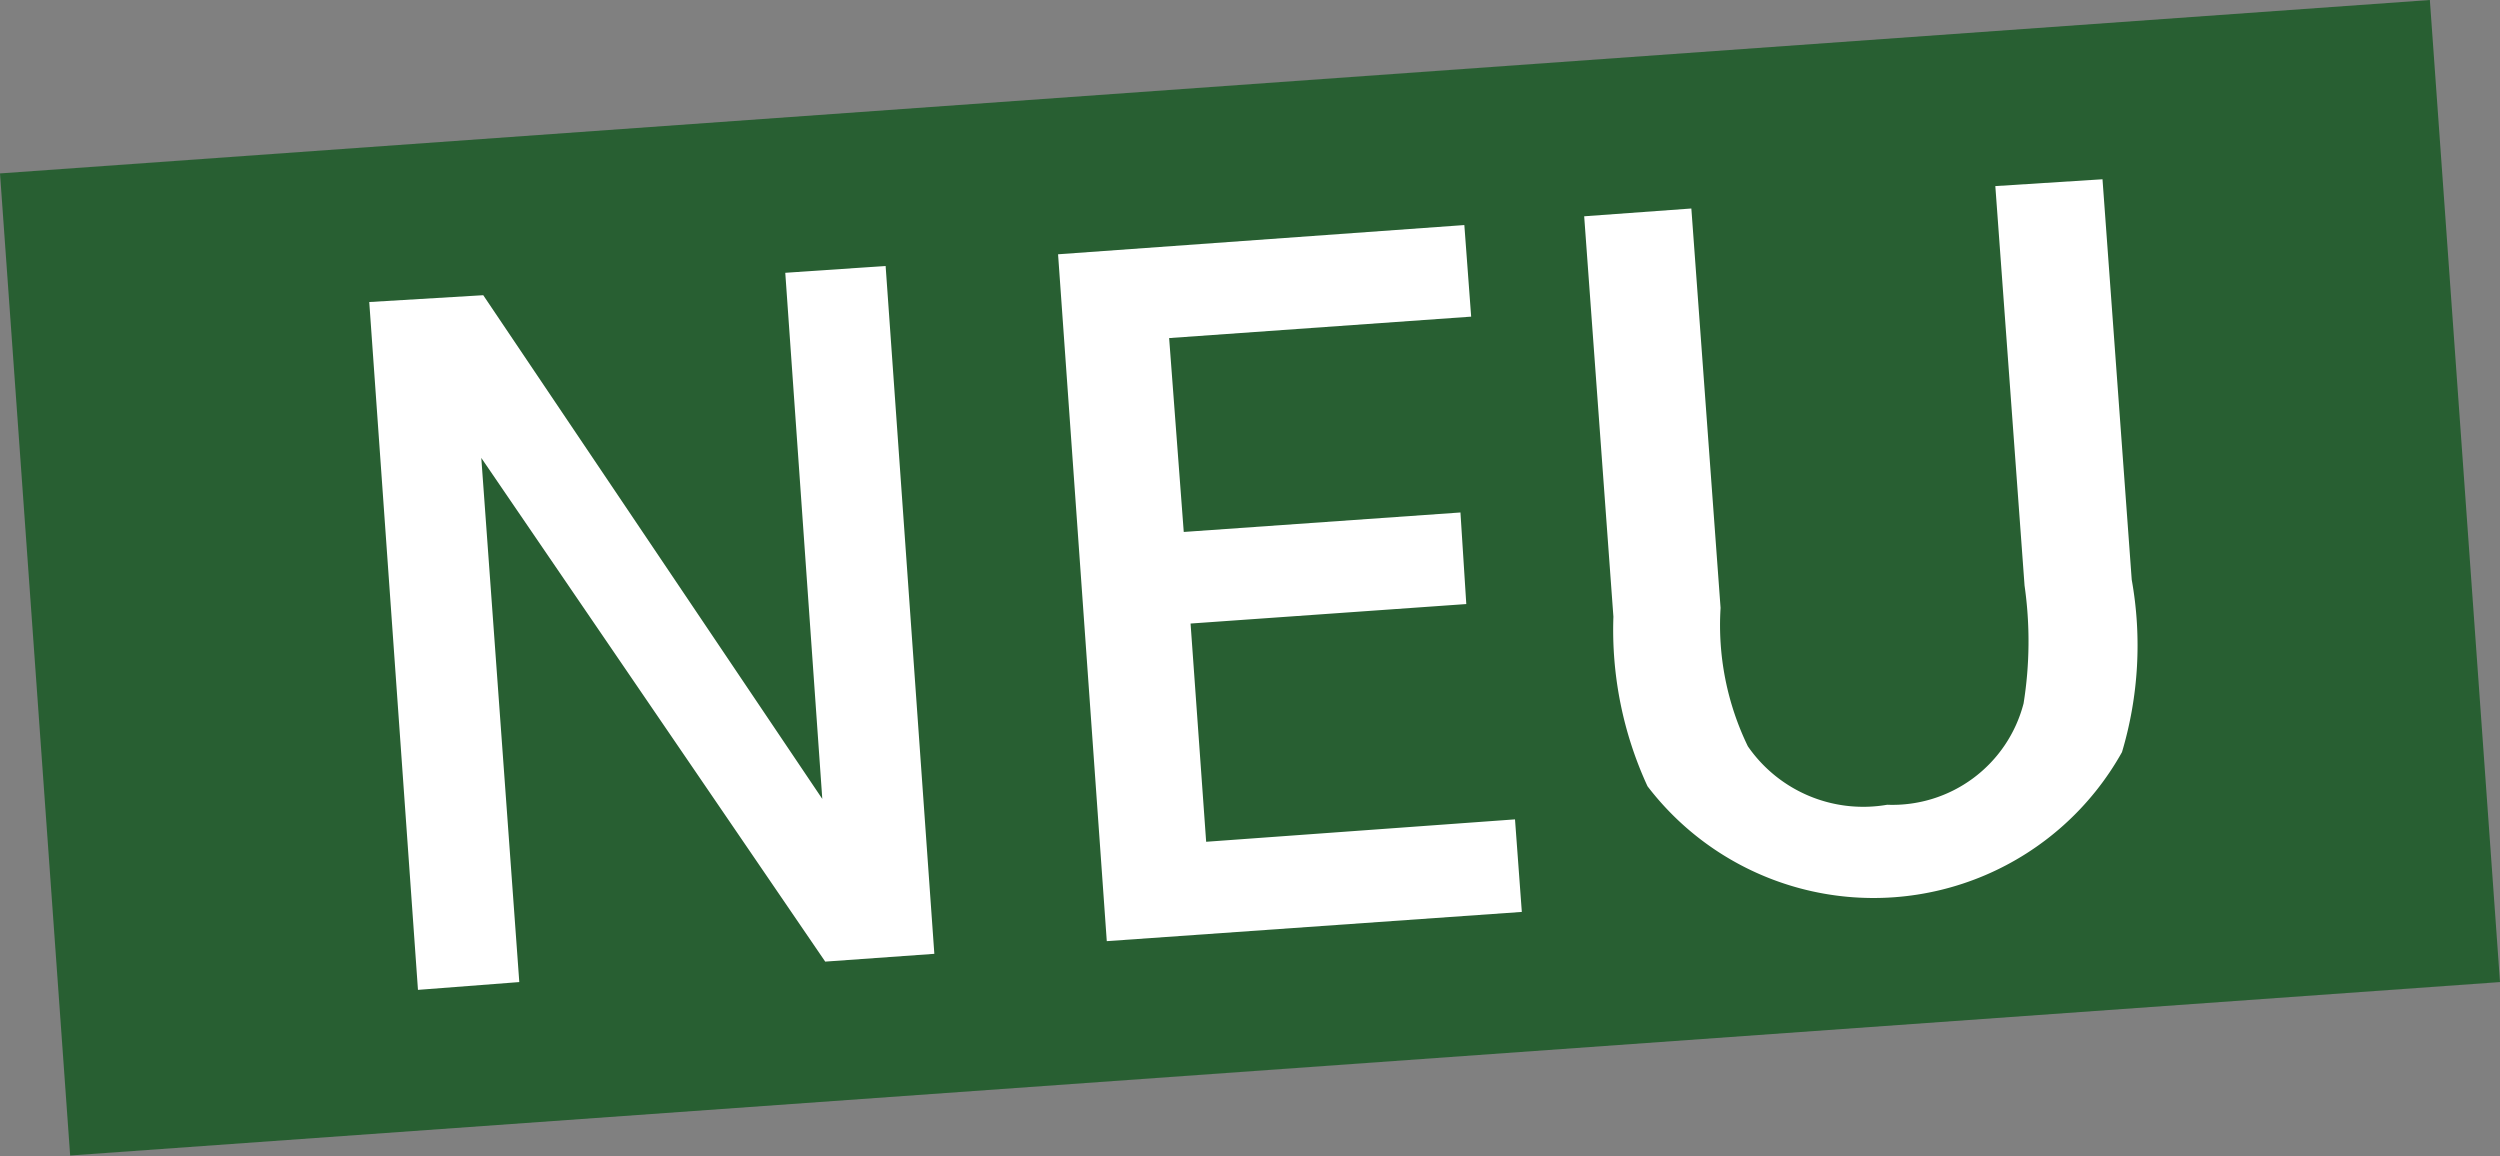
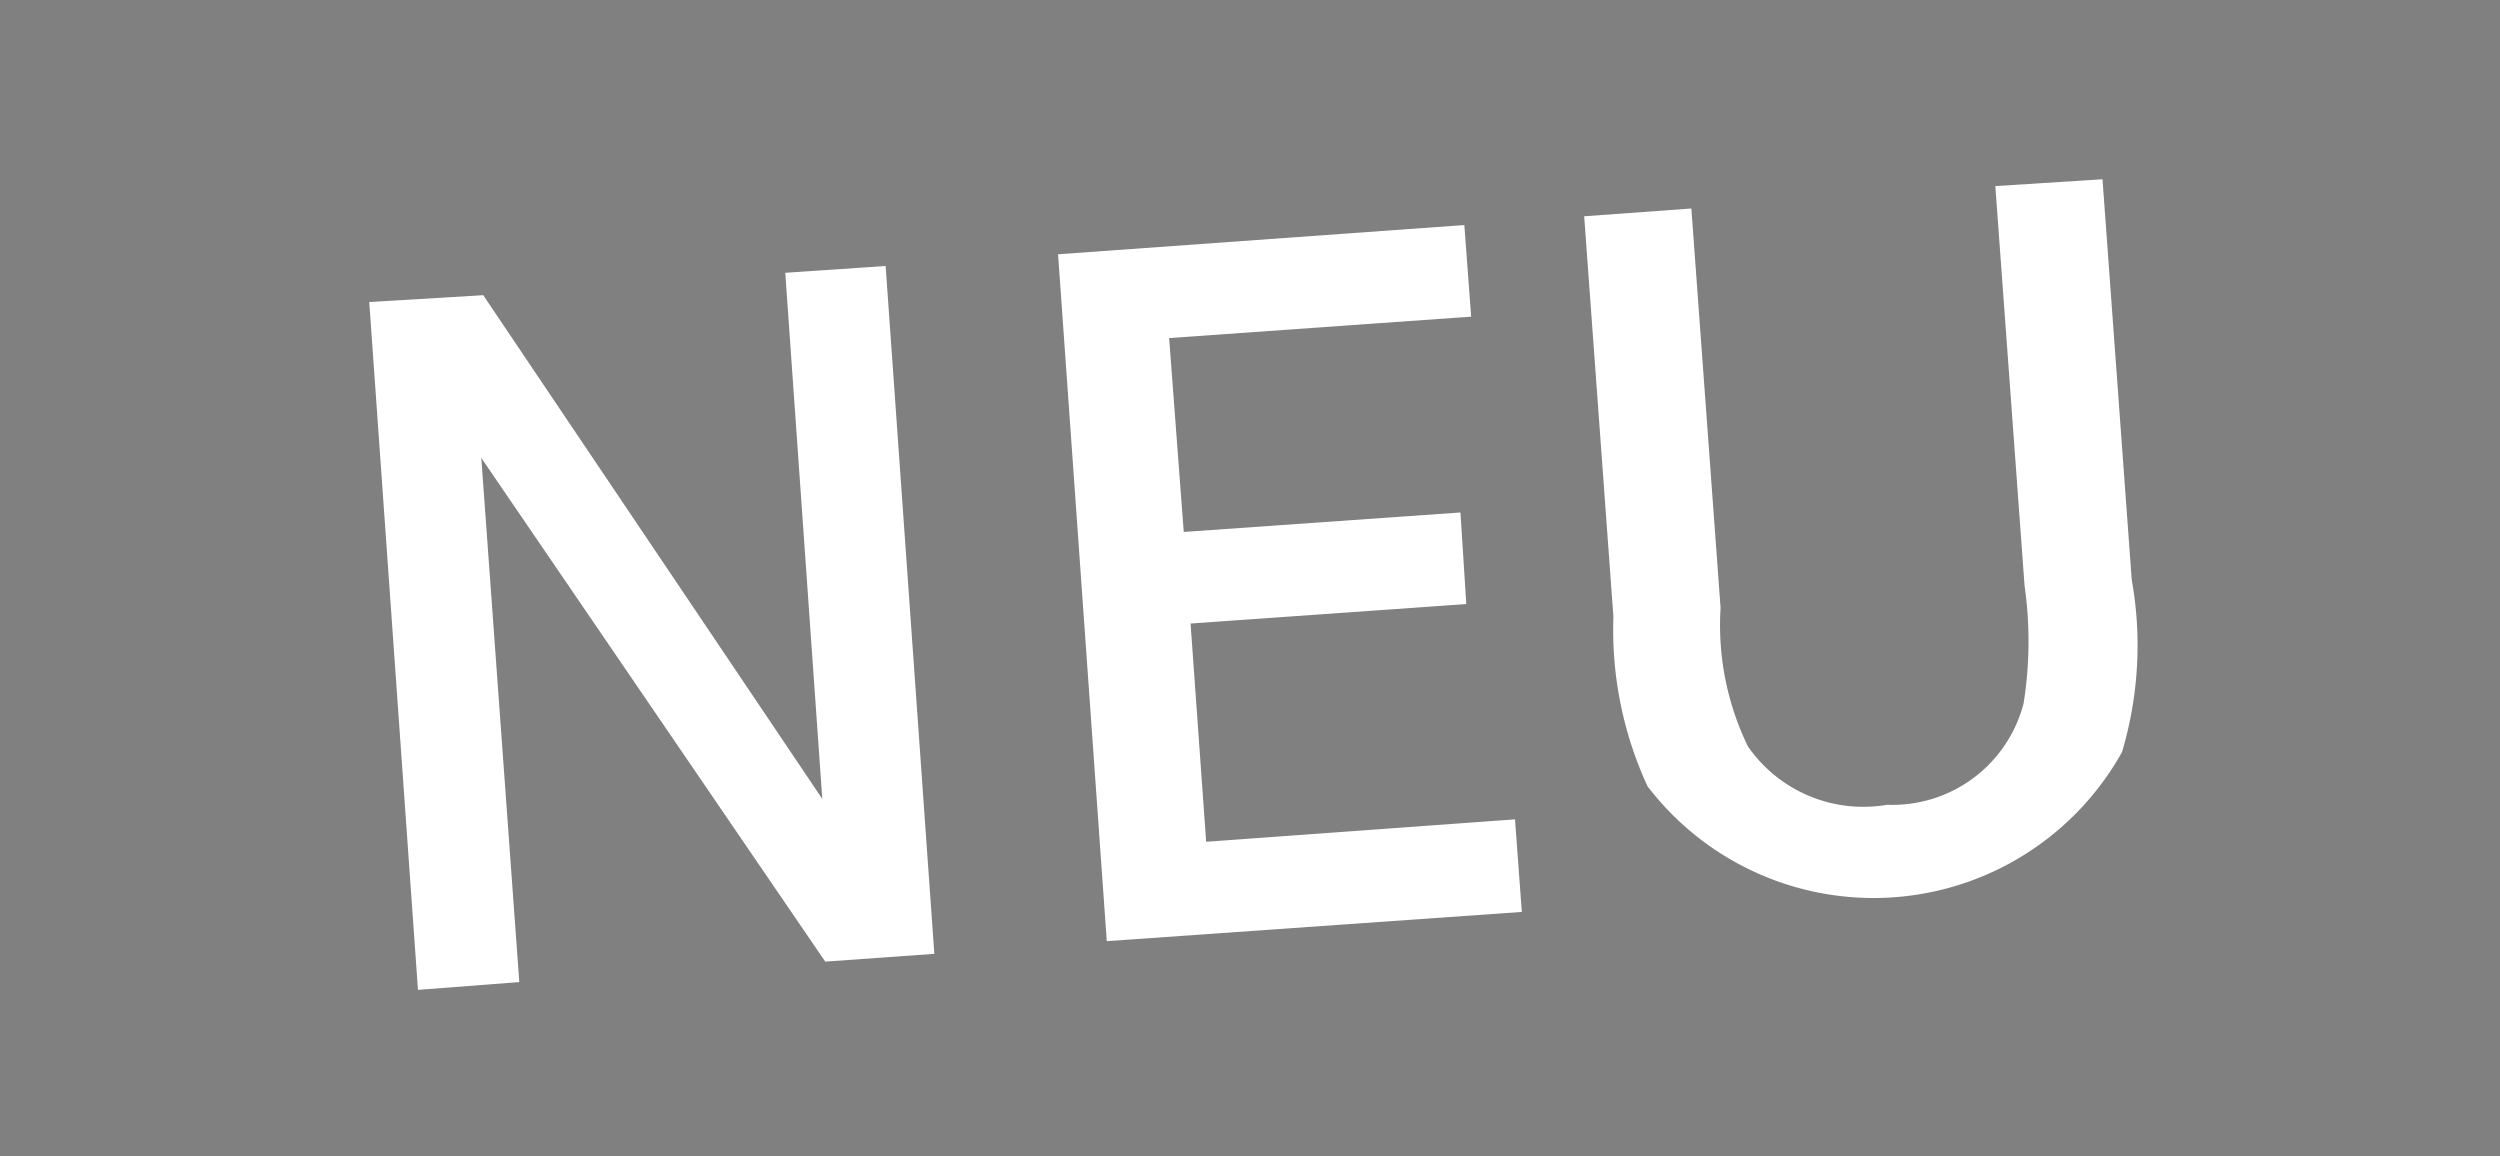
<svg xmlns="http://www.w3.org/2000/svg" data-name="Ebene 1" viewBox="0 0 25.66 11.87">
  <rect x="0" y="0" width="25.66" height="11.87" fill="#808080" stroke="none" />
-   <path fill="#285f32" d="M0 1.78L24.94 0l.72 10.08L.72 11.86z" />
  <path d="M4.96 3.03L8.44 8.2l-.38-5.4 1.03-.07.5 7.06-1.12.08L4.94 4.7l.39 5.38-1.04.08-.5-7.06zm10.03 2.23l.06.94-2.83.2.16 2.24 3.17-.23.07.95-4.26.3-.5-7.05 4.17-.3.07.94-3.1.22.15 1.99zm2.37-3.12l.3 4.1a2.85 2.85 0 00.28 1.42 1.44 1.44 0 001.43.6 1.39 1.39 0 001.4-1.04 4.04 4.04 0 00.01-1.21l-.3-4.1 1.1-.07.3 4.11a3.83 3.83 0 01-.1 1.77 2.92 2.92 0 01-4.87.35 3.83 3.83 0 01-.35-1.74l-.3-4.11z" fill="#fff" />
</svg>